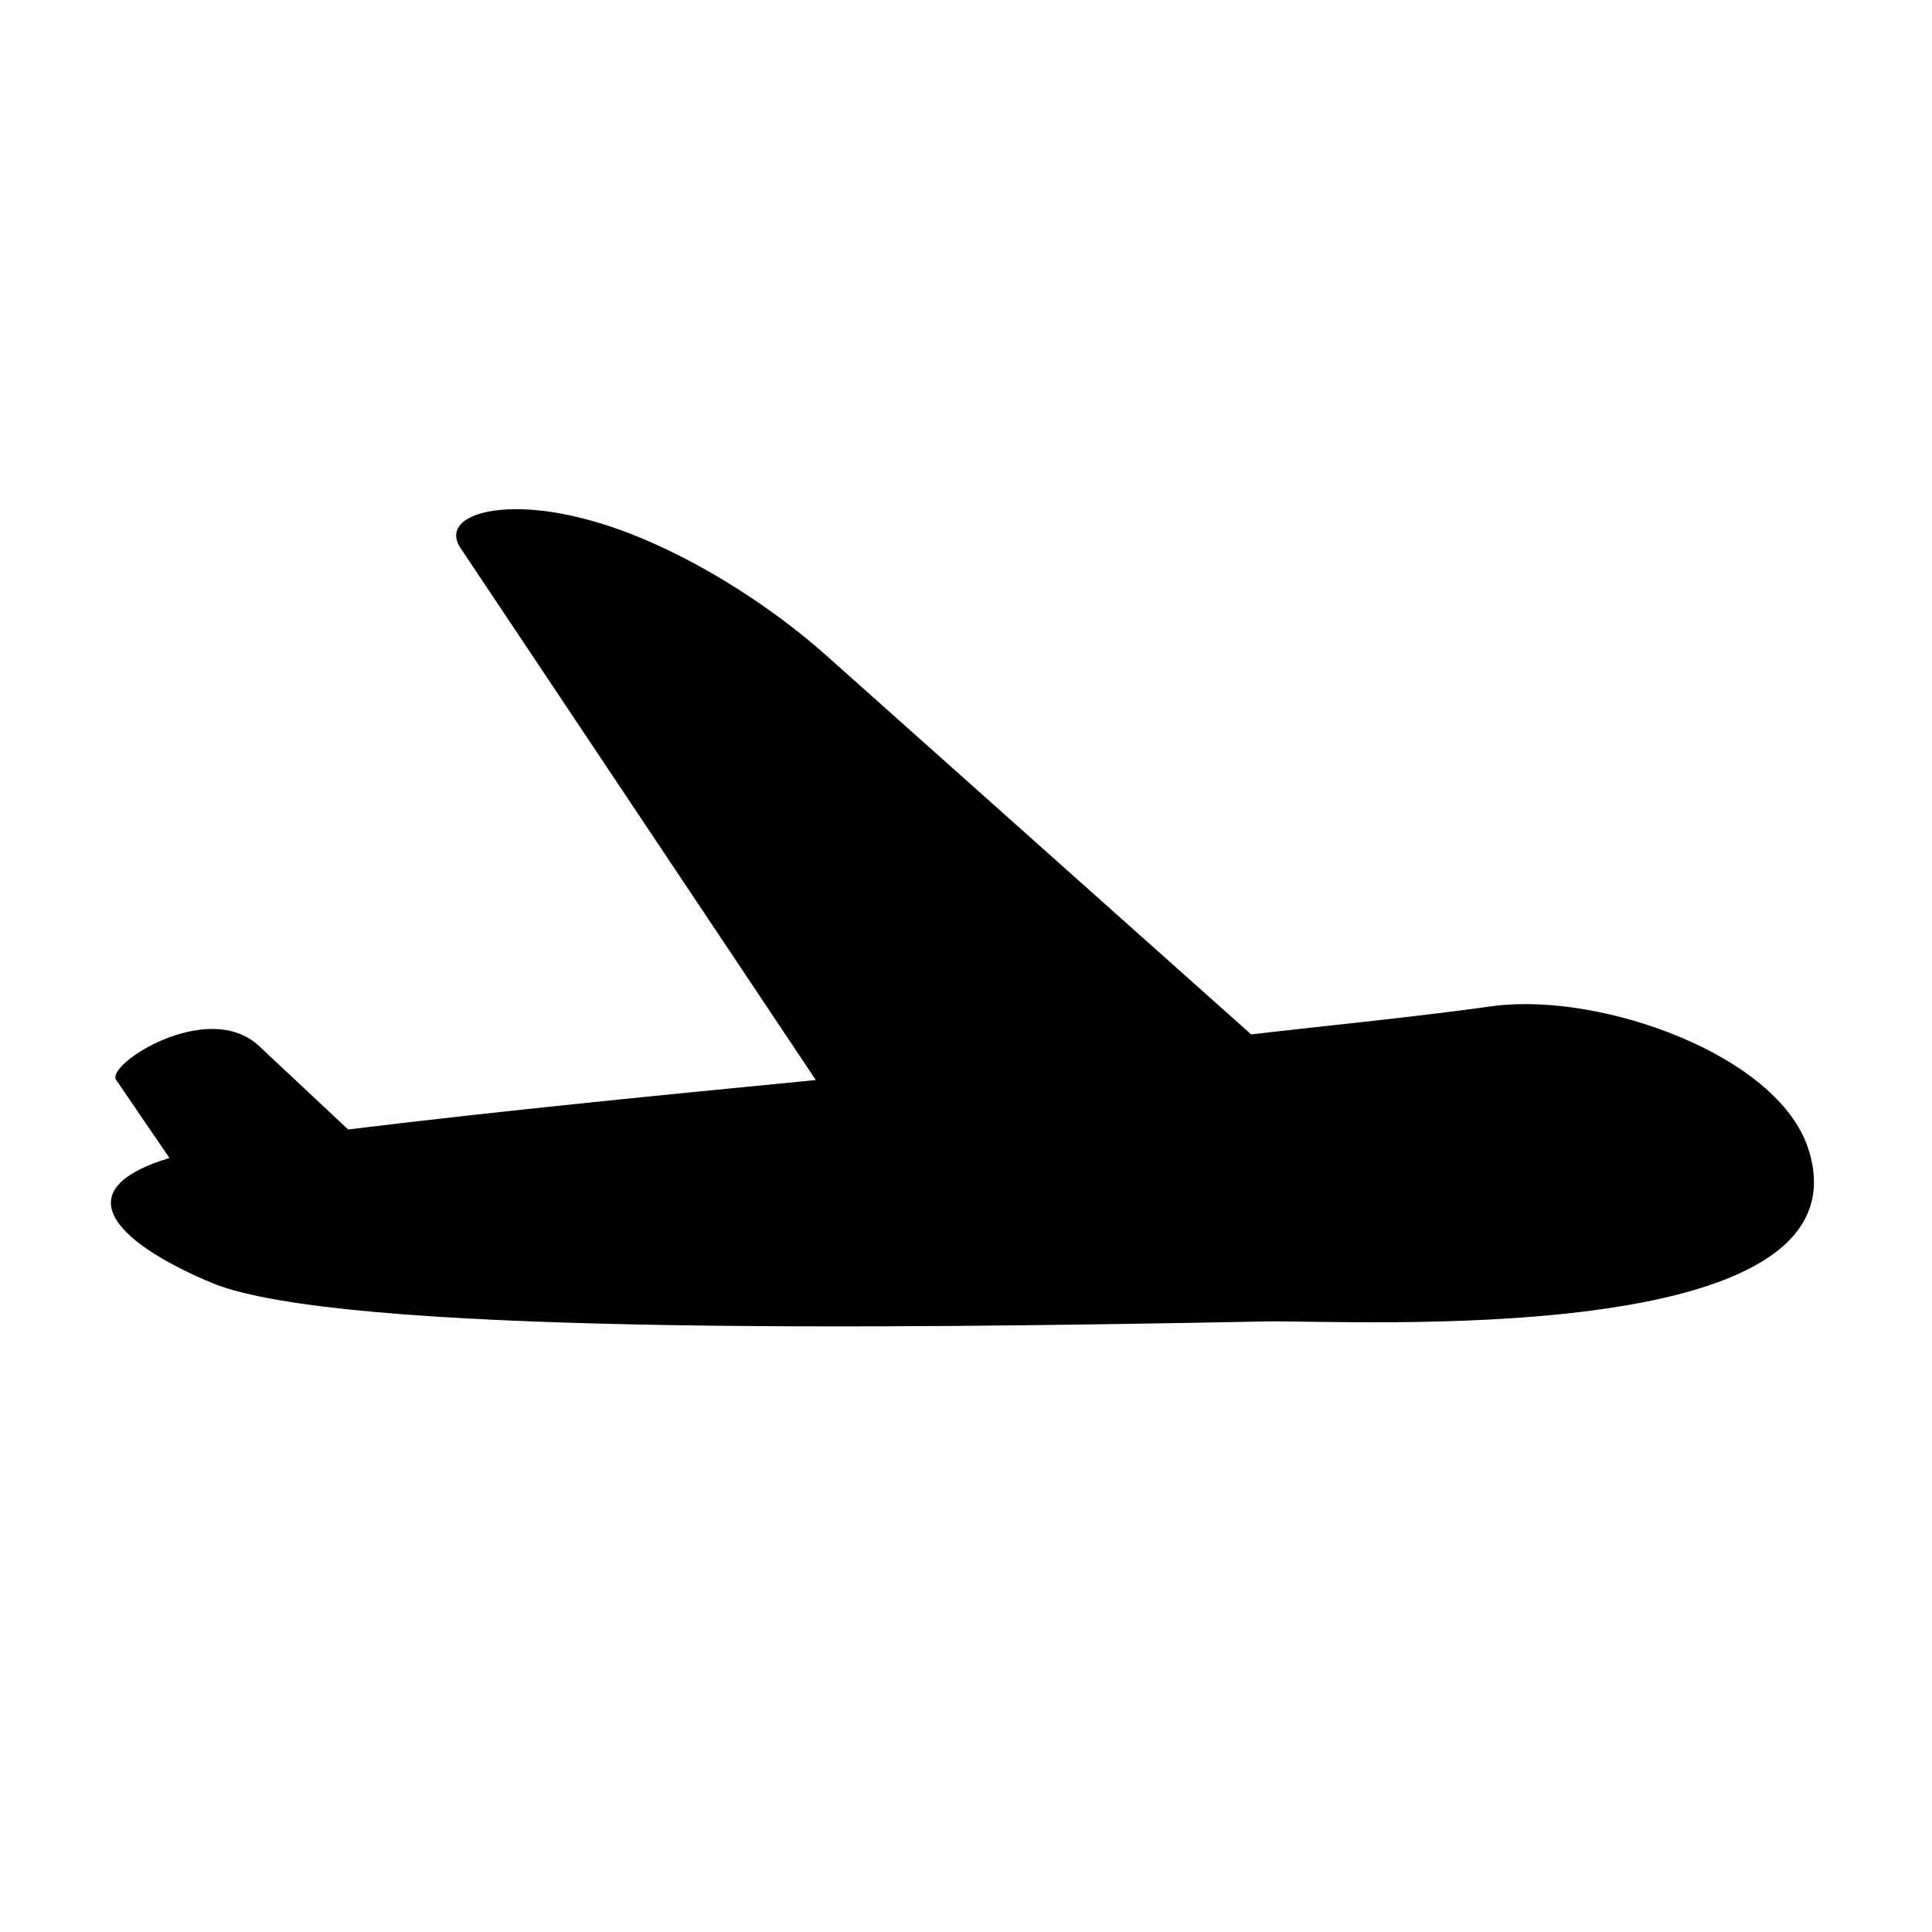
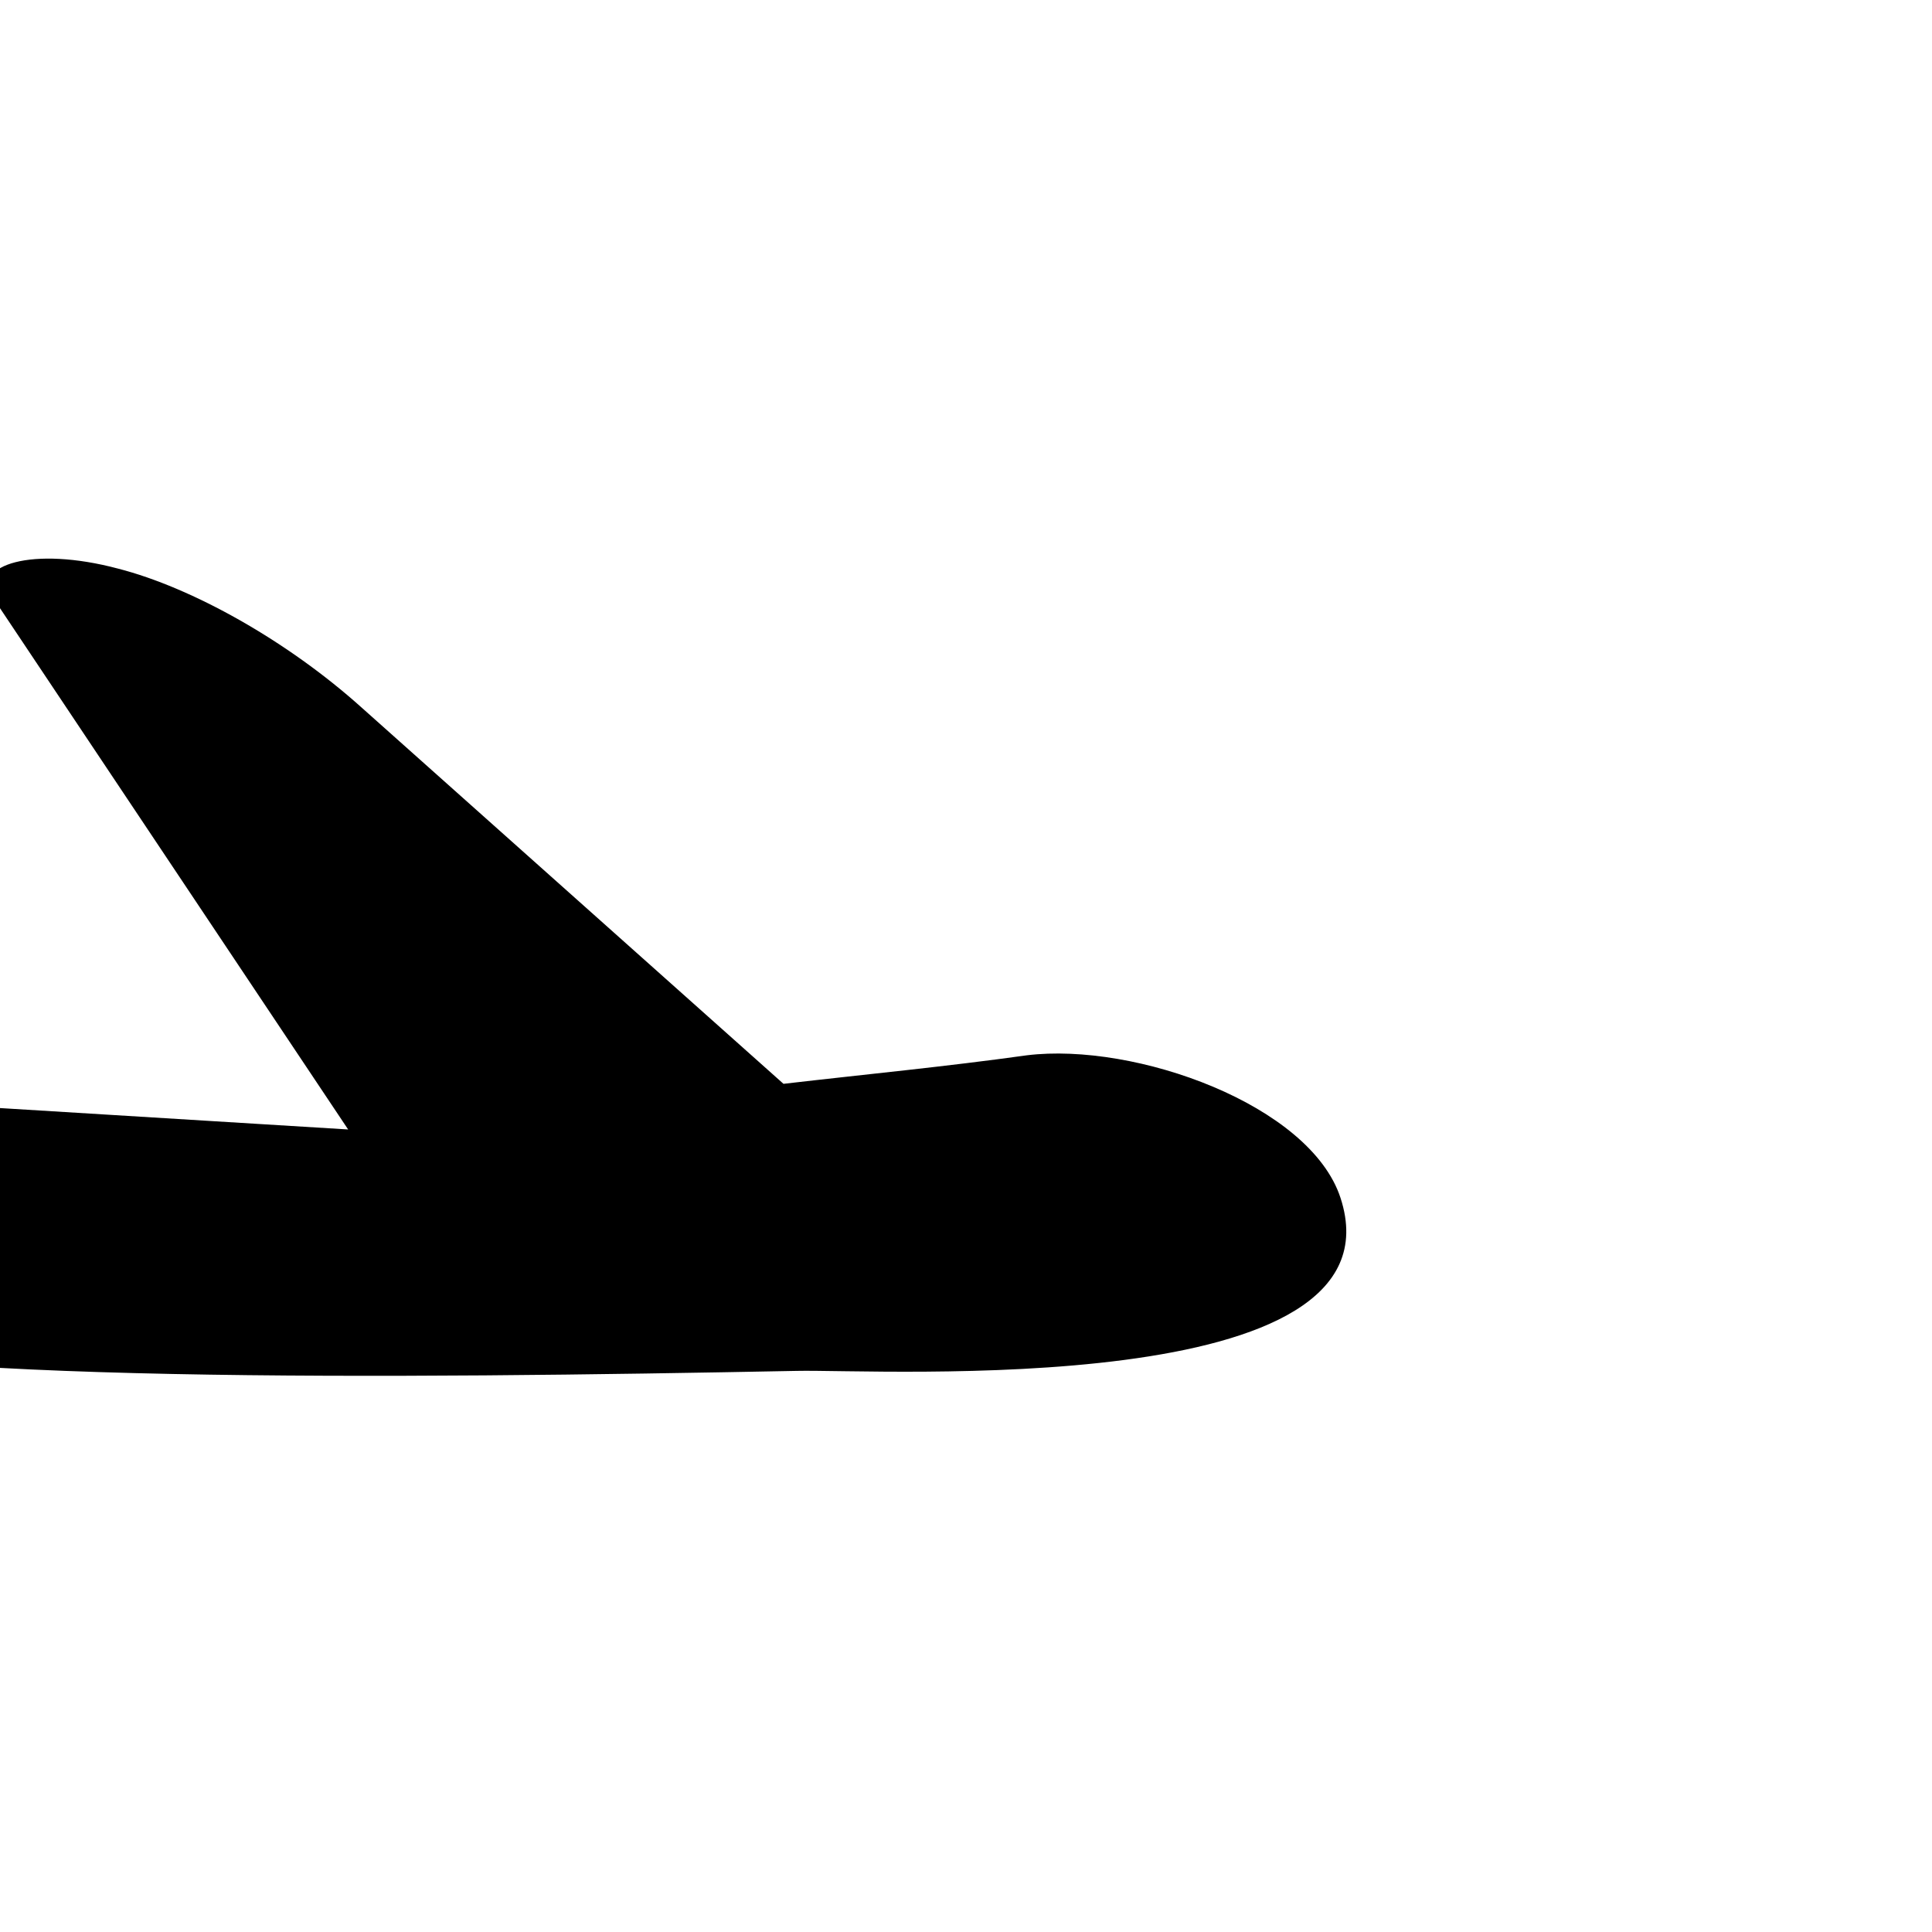
<svg xmlns="http://www.w3.org/2000/svg" fill="#000000" width="800px" height="800px" version="1.1" viewBox="144 144 512 512">
-   <path d="m236.26 443.32c41.312-5.039 82.625-9.07 123.94-13.098l-94.215-141.07c-5.543-8.566 10.578-13.602 33.25-7.559 19.648 5.039 44.84 19.145 64.488 36.777l111.85 99.758c21.664-2.519 42.824-4.535 64.488-7.559 28.719-3.527 75.066 13.098 83.129 37.785 17.633 53.906-122.43 45.344-144.09 45.848-103.79 2.016-244.85 3.527-278.61-10.078-23.176-9.574-41.312-24.184-11.586-33.25l-14.105-20.656c-3.023-4.031 24.184-21.664 37.785-9.07z" fill-rule="evenodd" />
+   <path d="m236.26 443.32l-94.215-141.07c-5.543-8.566 10.578-13.602 33.25-7.559 19.648 5.039 44.84 19.145 64.488 36.777l111.85 99.758c21.664-2.519 42.824-4.535 64.488-7.559 28.719-3.527 75.066 13.098 83.129 37.785 17.633 53.906-122.43 45.344-144.09 45.848-103.79 2.016-244.85 3.527-278.61-10.078-23.176-9.574-41.312-24.184-11.586-33.25l-14.105-20.656c-3.023-4.031 24.184-21.664 37.785-9.07z" fill-rule="evenodd" />
</svg>